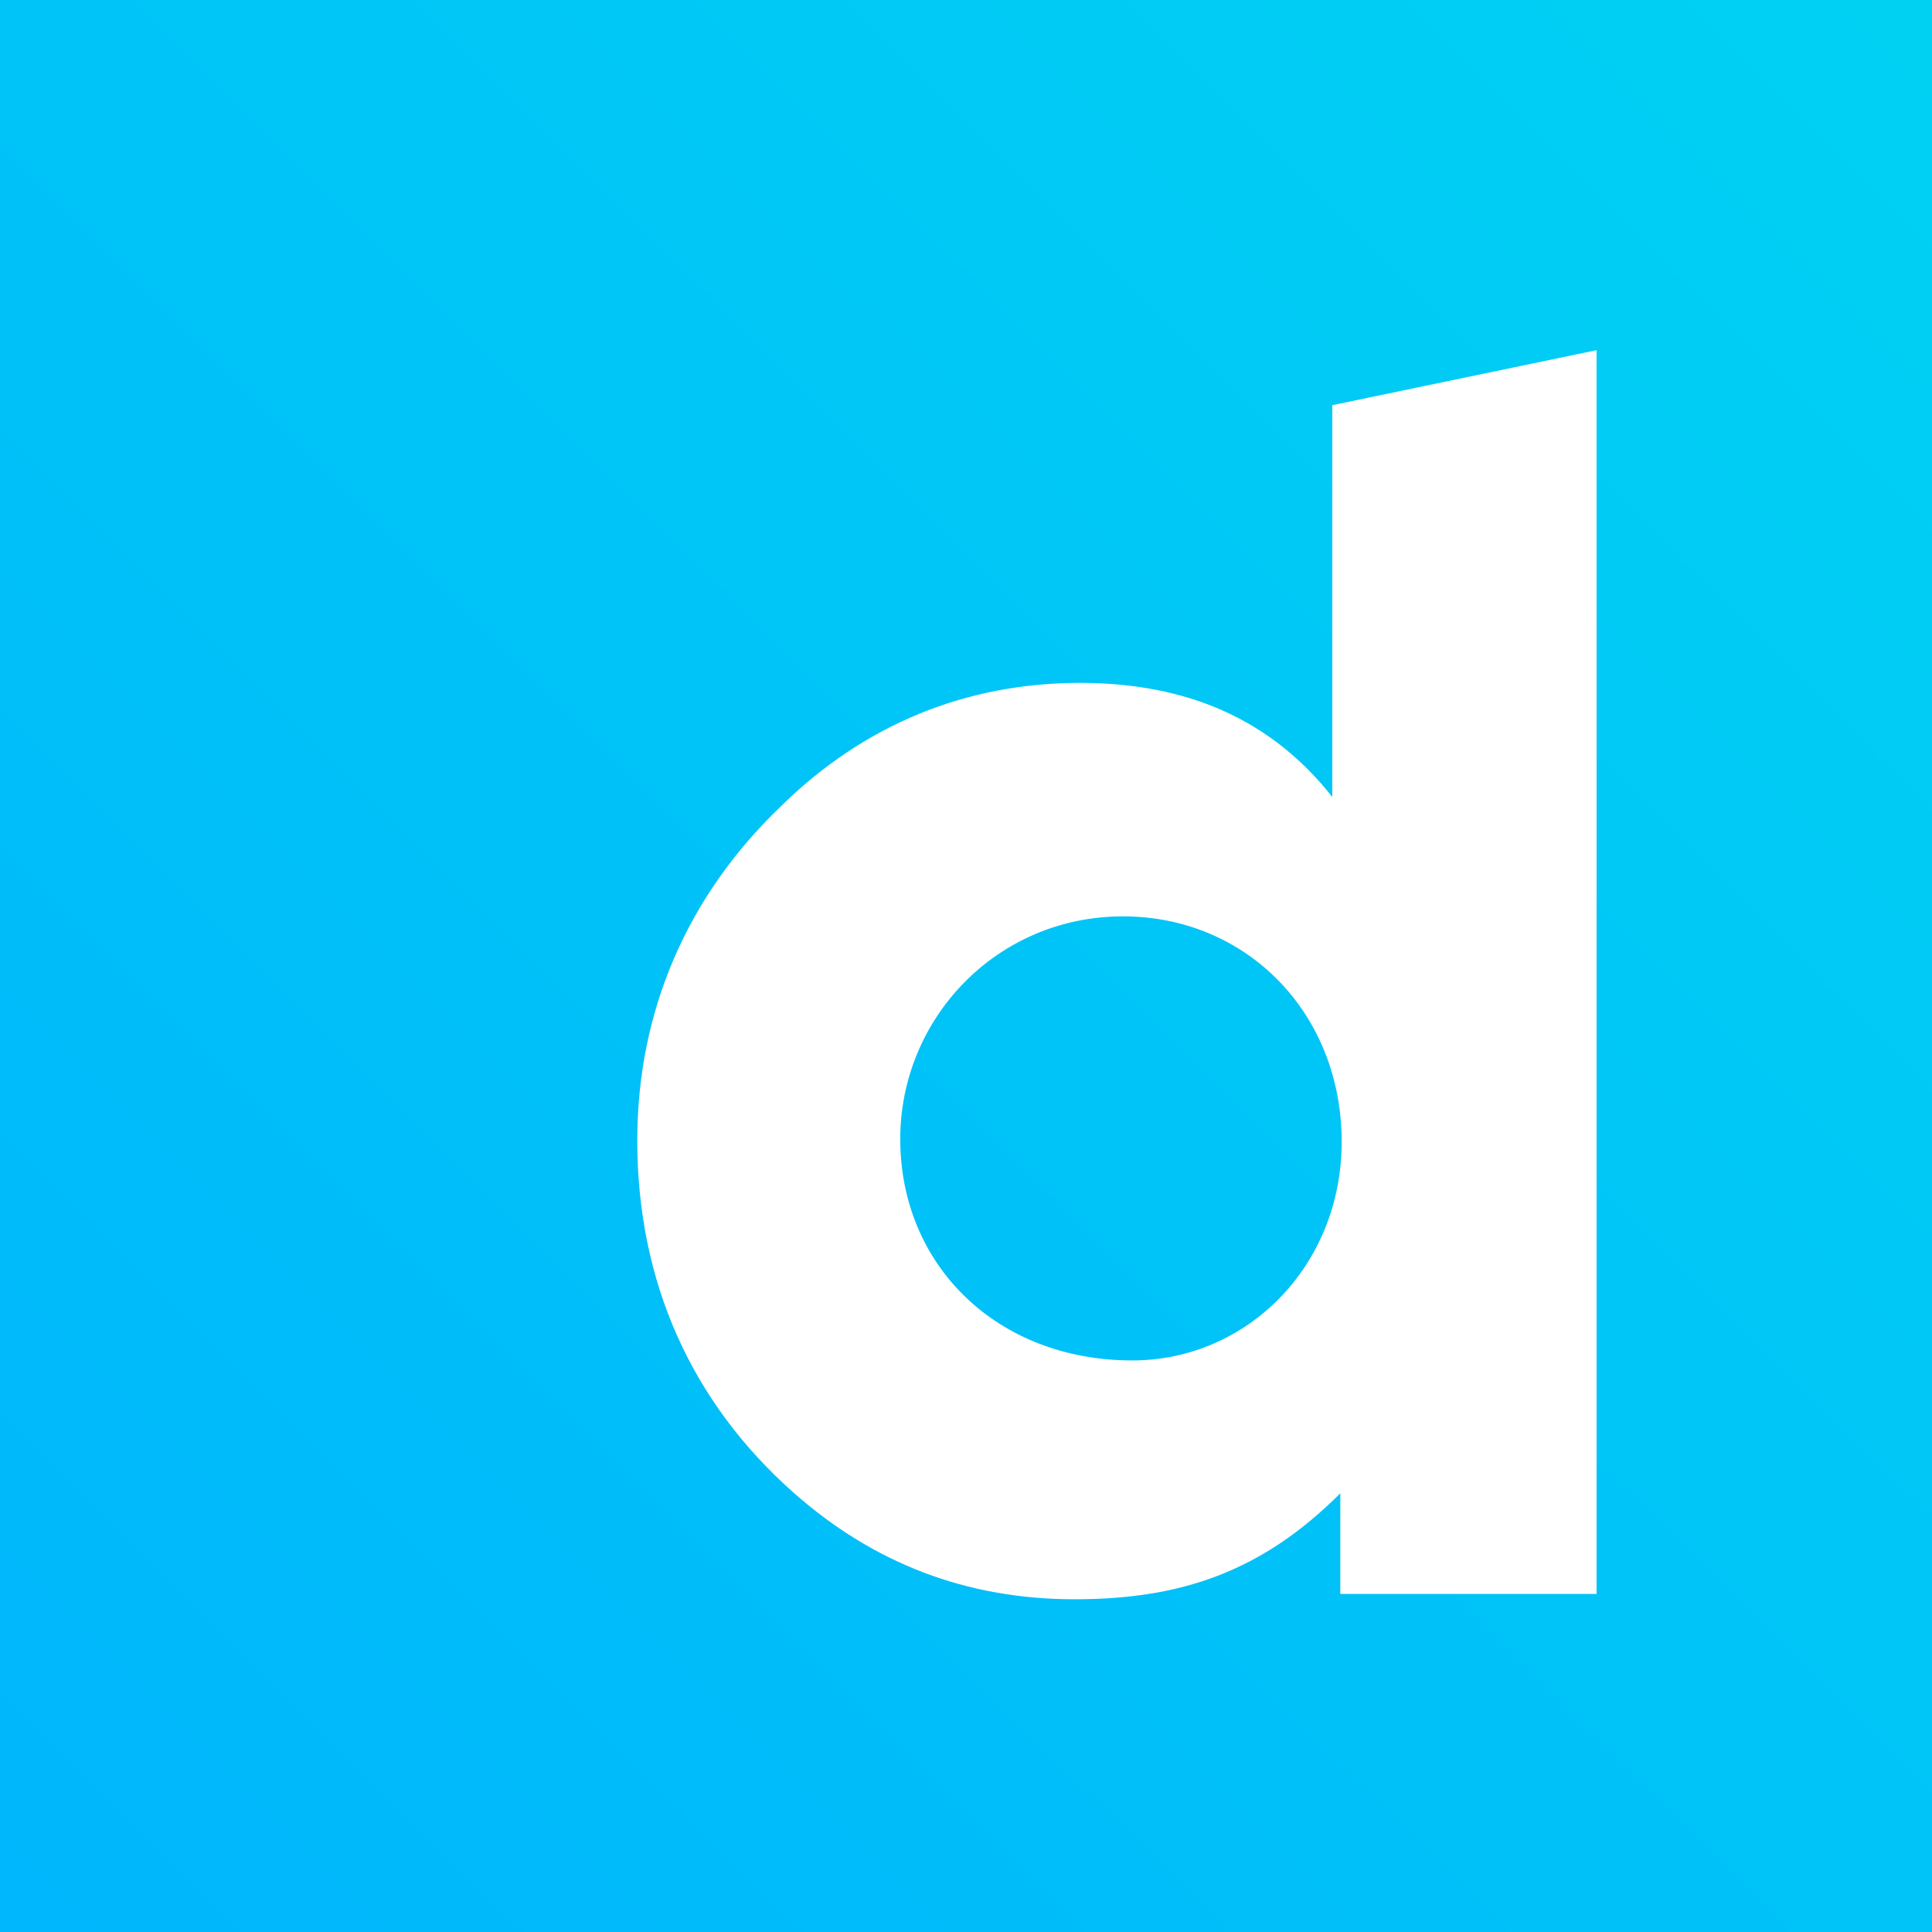
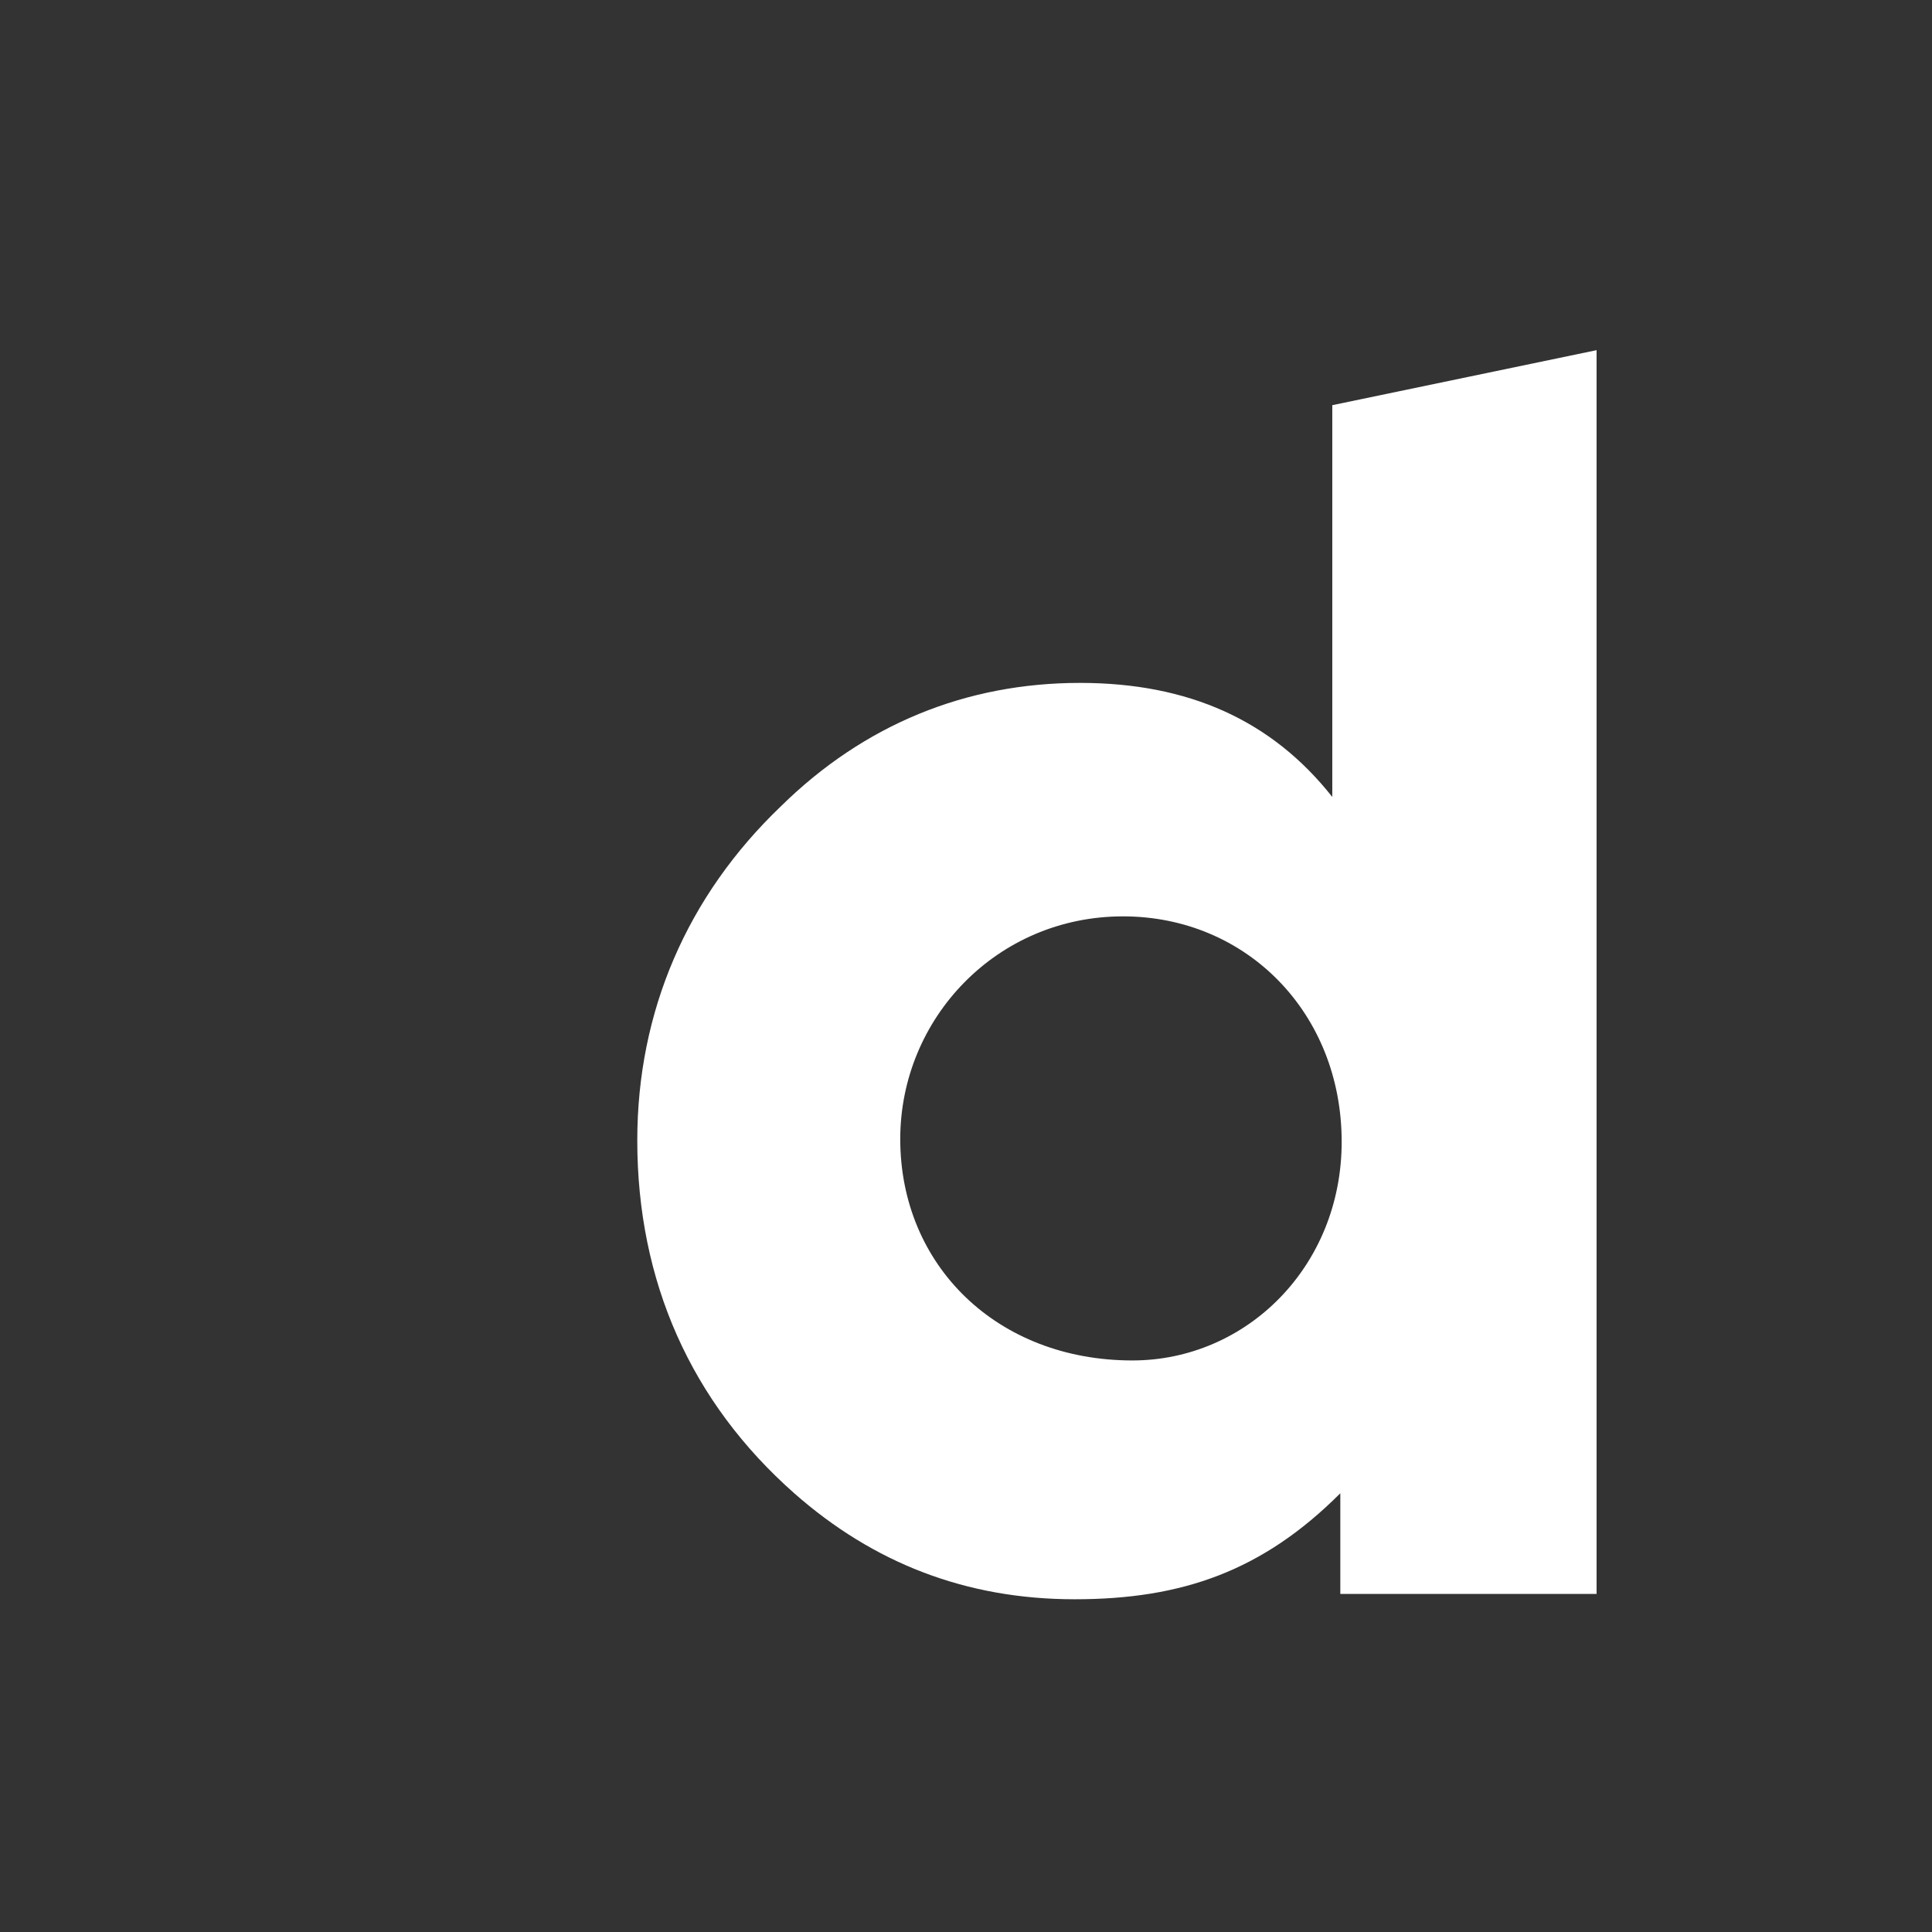
<svg xmlns="http://www.w3.org/2000/svg" viewBox="0 0 90 90">
  <rect x="0" y="0" width="90" height="90" fill="#333333" stroke="none" />
  <defs>
    <linearGradient x1="98.543%" y1="1.416%" x2="1.316%" y2="98.897%" id="a">
      <stop stop-color="#00D1F3" offset="0%" />
      <stop stop-color="#00B6FC" offset="100%" />
    </linearGradient>
  </defs>
  <g fill="none" fill-rule="evenodd">
-     <path fill="url(#a)" d="M0 0h90v90H0z" />
    <path d="M62.063 18.875v18.25c-2.813-3.563-6.688-5.313-11.75-5.313-5.313 0-10.063 1.938-13.938 5.75-4.375 4.188-6.688 9.563-6.688 15.563 0 6.563 2.5 12.188 7.313 16.438 3.688 3.25 8 4.937 13.063 4.937 5 0 8.75-1.313 12.374-4.938v4.688h11.938V16.312l-12.313 2.563Zm-9.313 44.5c-6.313 0-10.813-4.438-10.813-10.313 0-5.624 4.5-10.374 10.376-10.374 5.75 0 10.187 4.5 10.187 10.5 0 5.812-4.438 10.187-9.75 10.187Z" fill="#FFF" fill-rule="nonzero" />
  </g>
</svg>